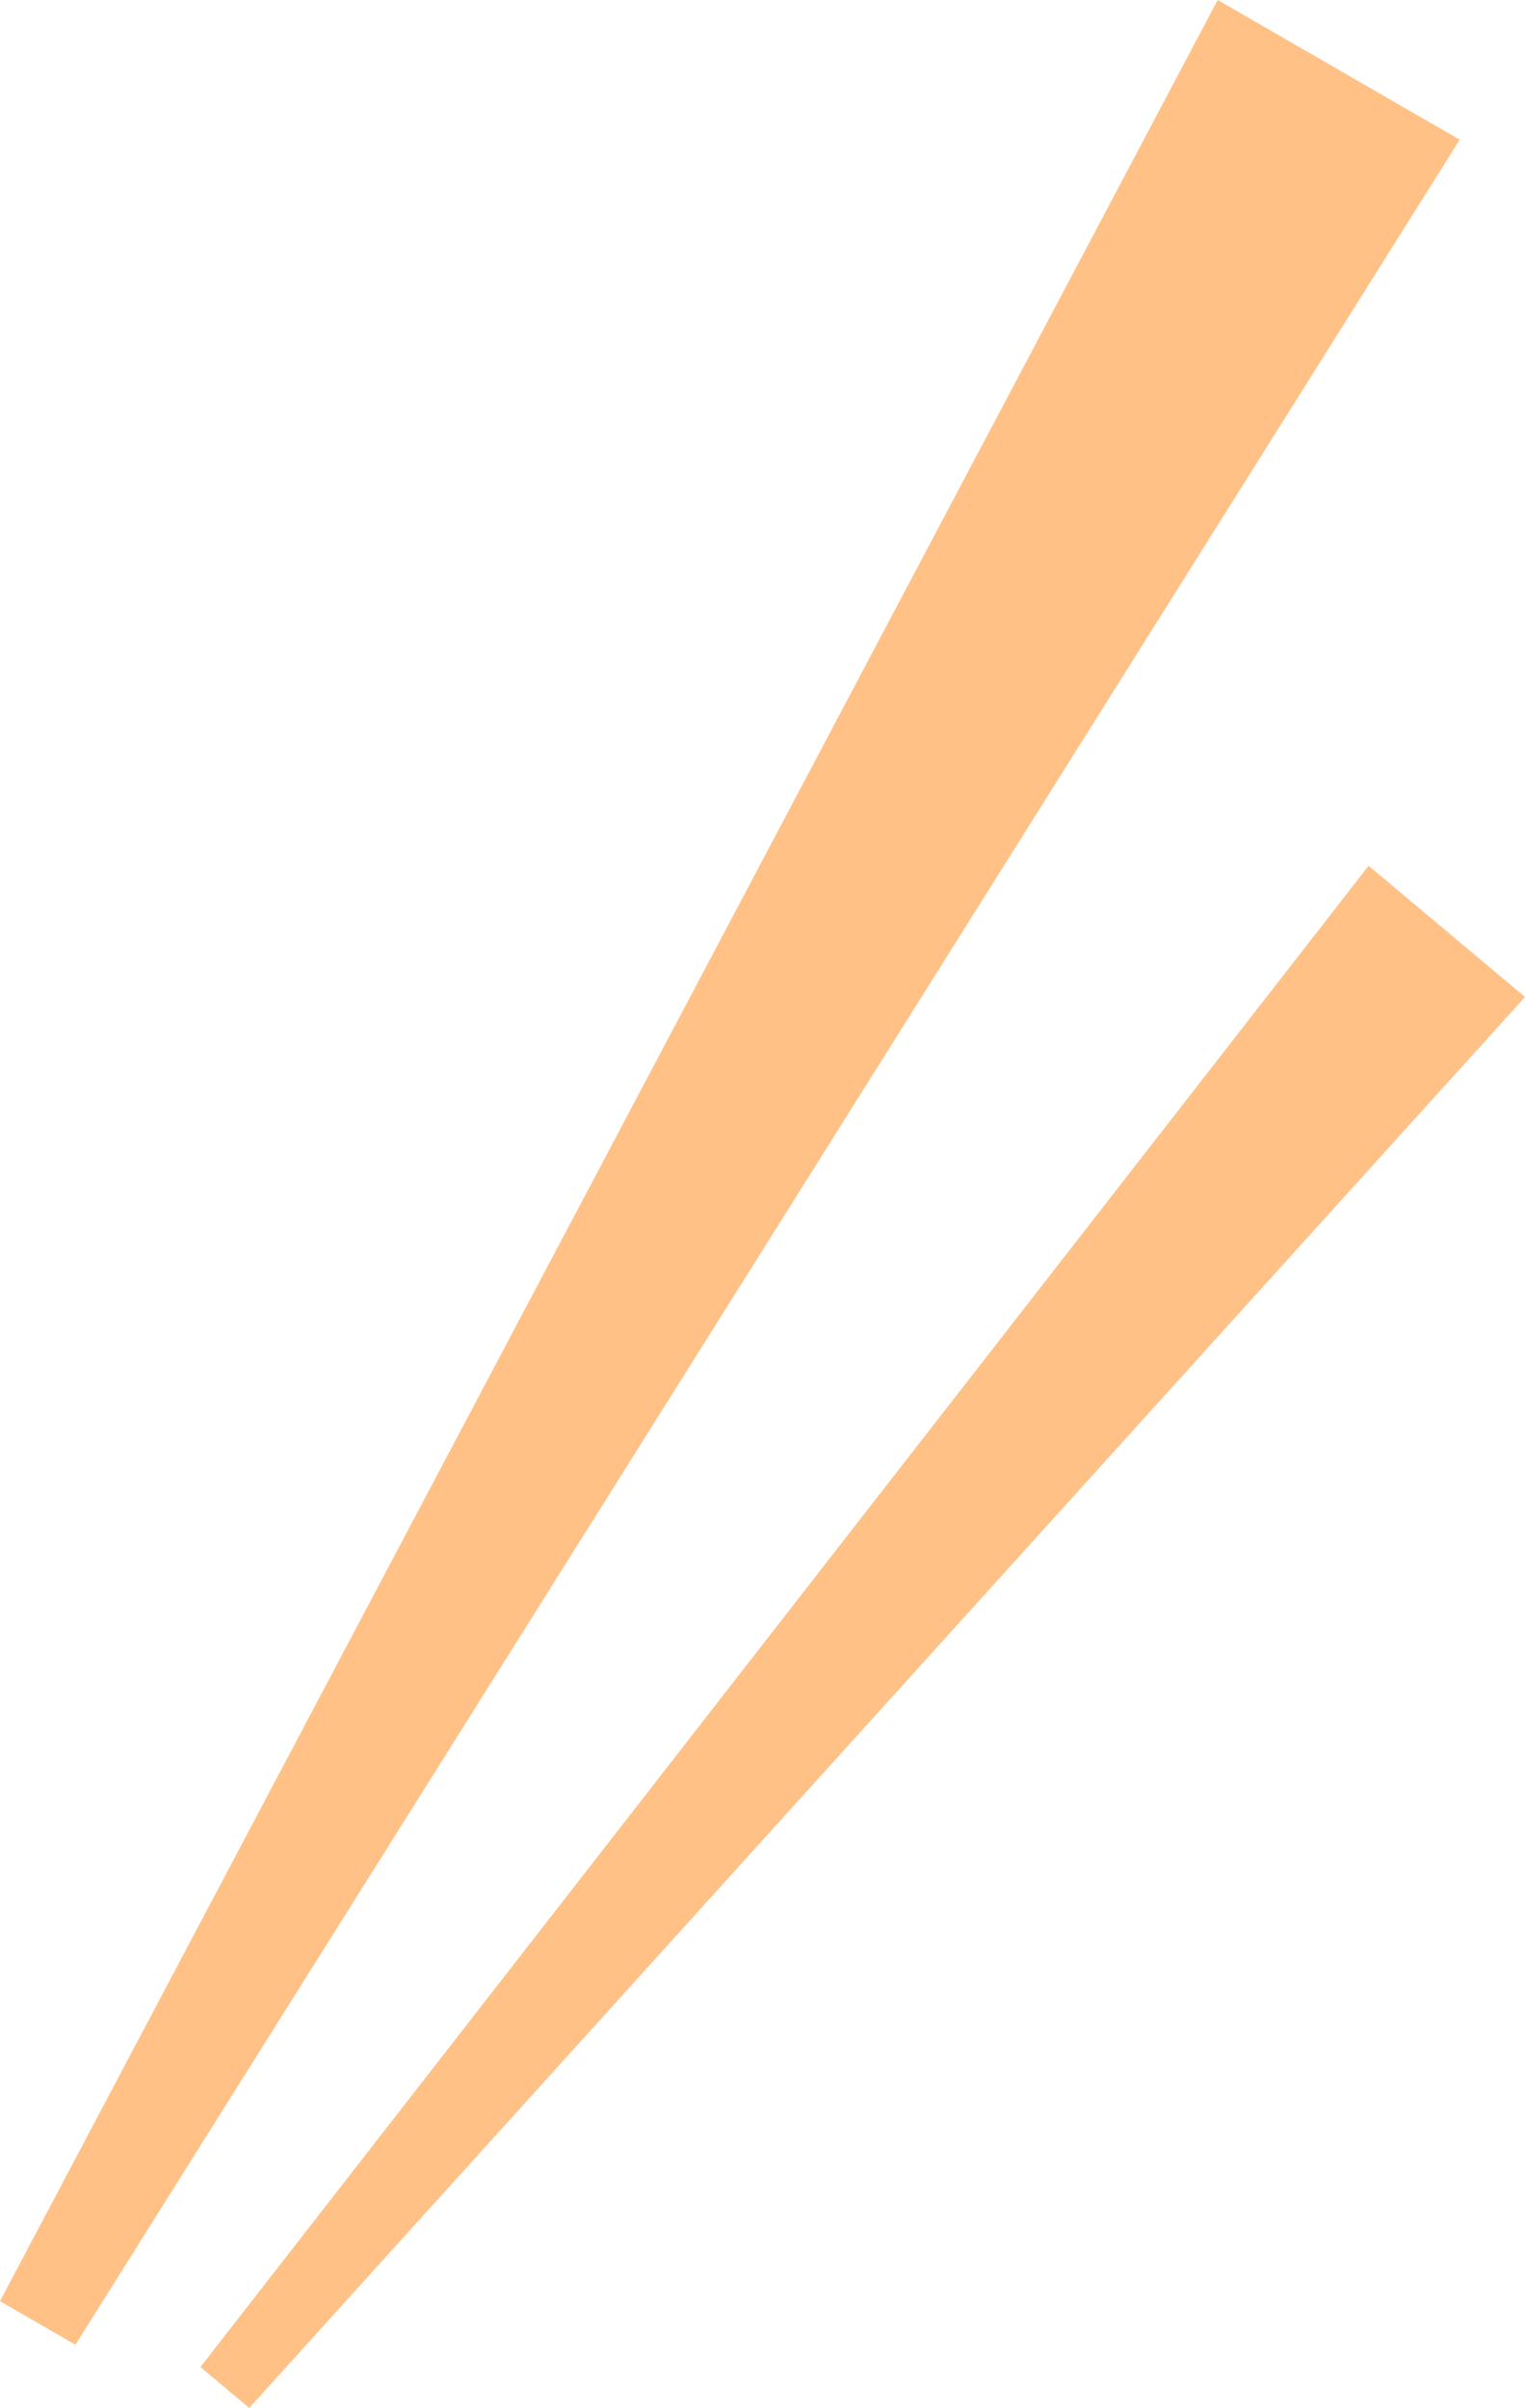
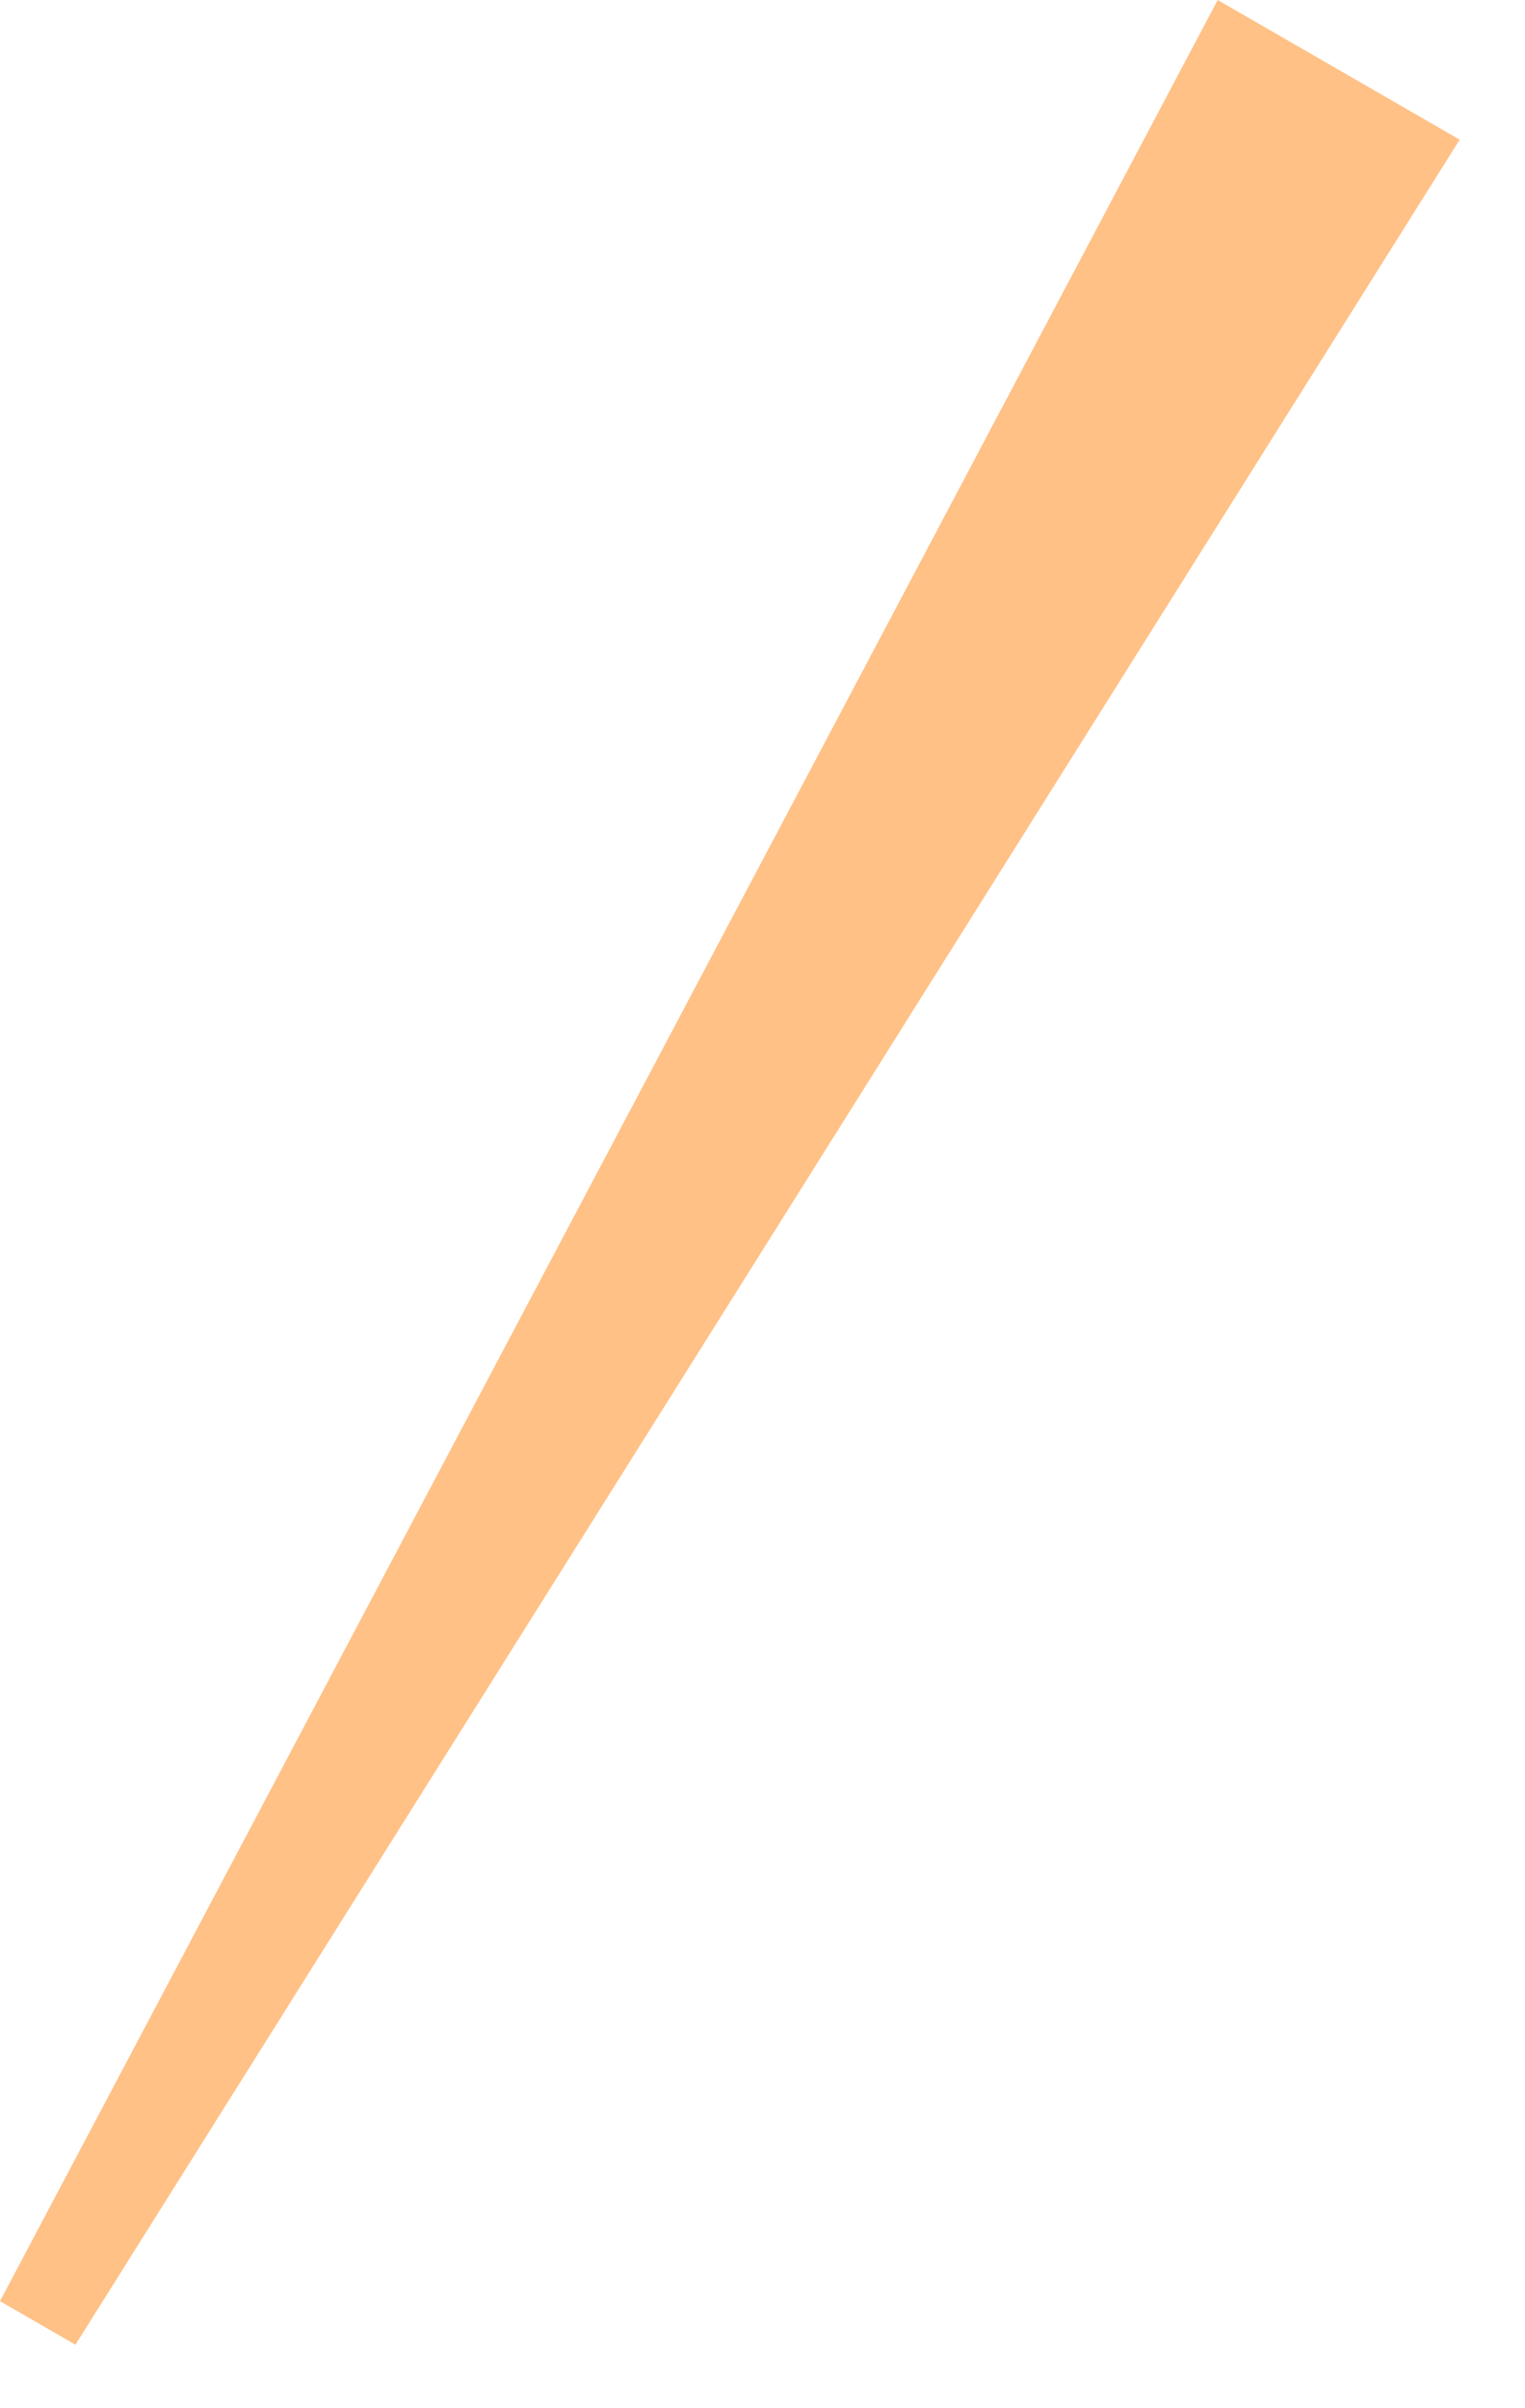
<svg xmlns="http://www.w3.org/2000/svg" id="_レイヤー_2" viewBox="0 0 28.142 44.441">
  <defs>
    <style>.cls-1{fill:#ffc186;}</style>
  </defs>
  <g id="_テキスト">
    <polygon class="cls-1" points="0 42.47 1.392 43.274 26.937 2.578 22.471 0 0 42.47" />
-     <polygon class="cls-1" points="3.699 43.686 4.599 44.441 28.142 18.4 25.256 15.979 3.699 43.686" />
  </g>
</svg>